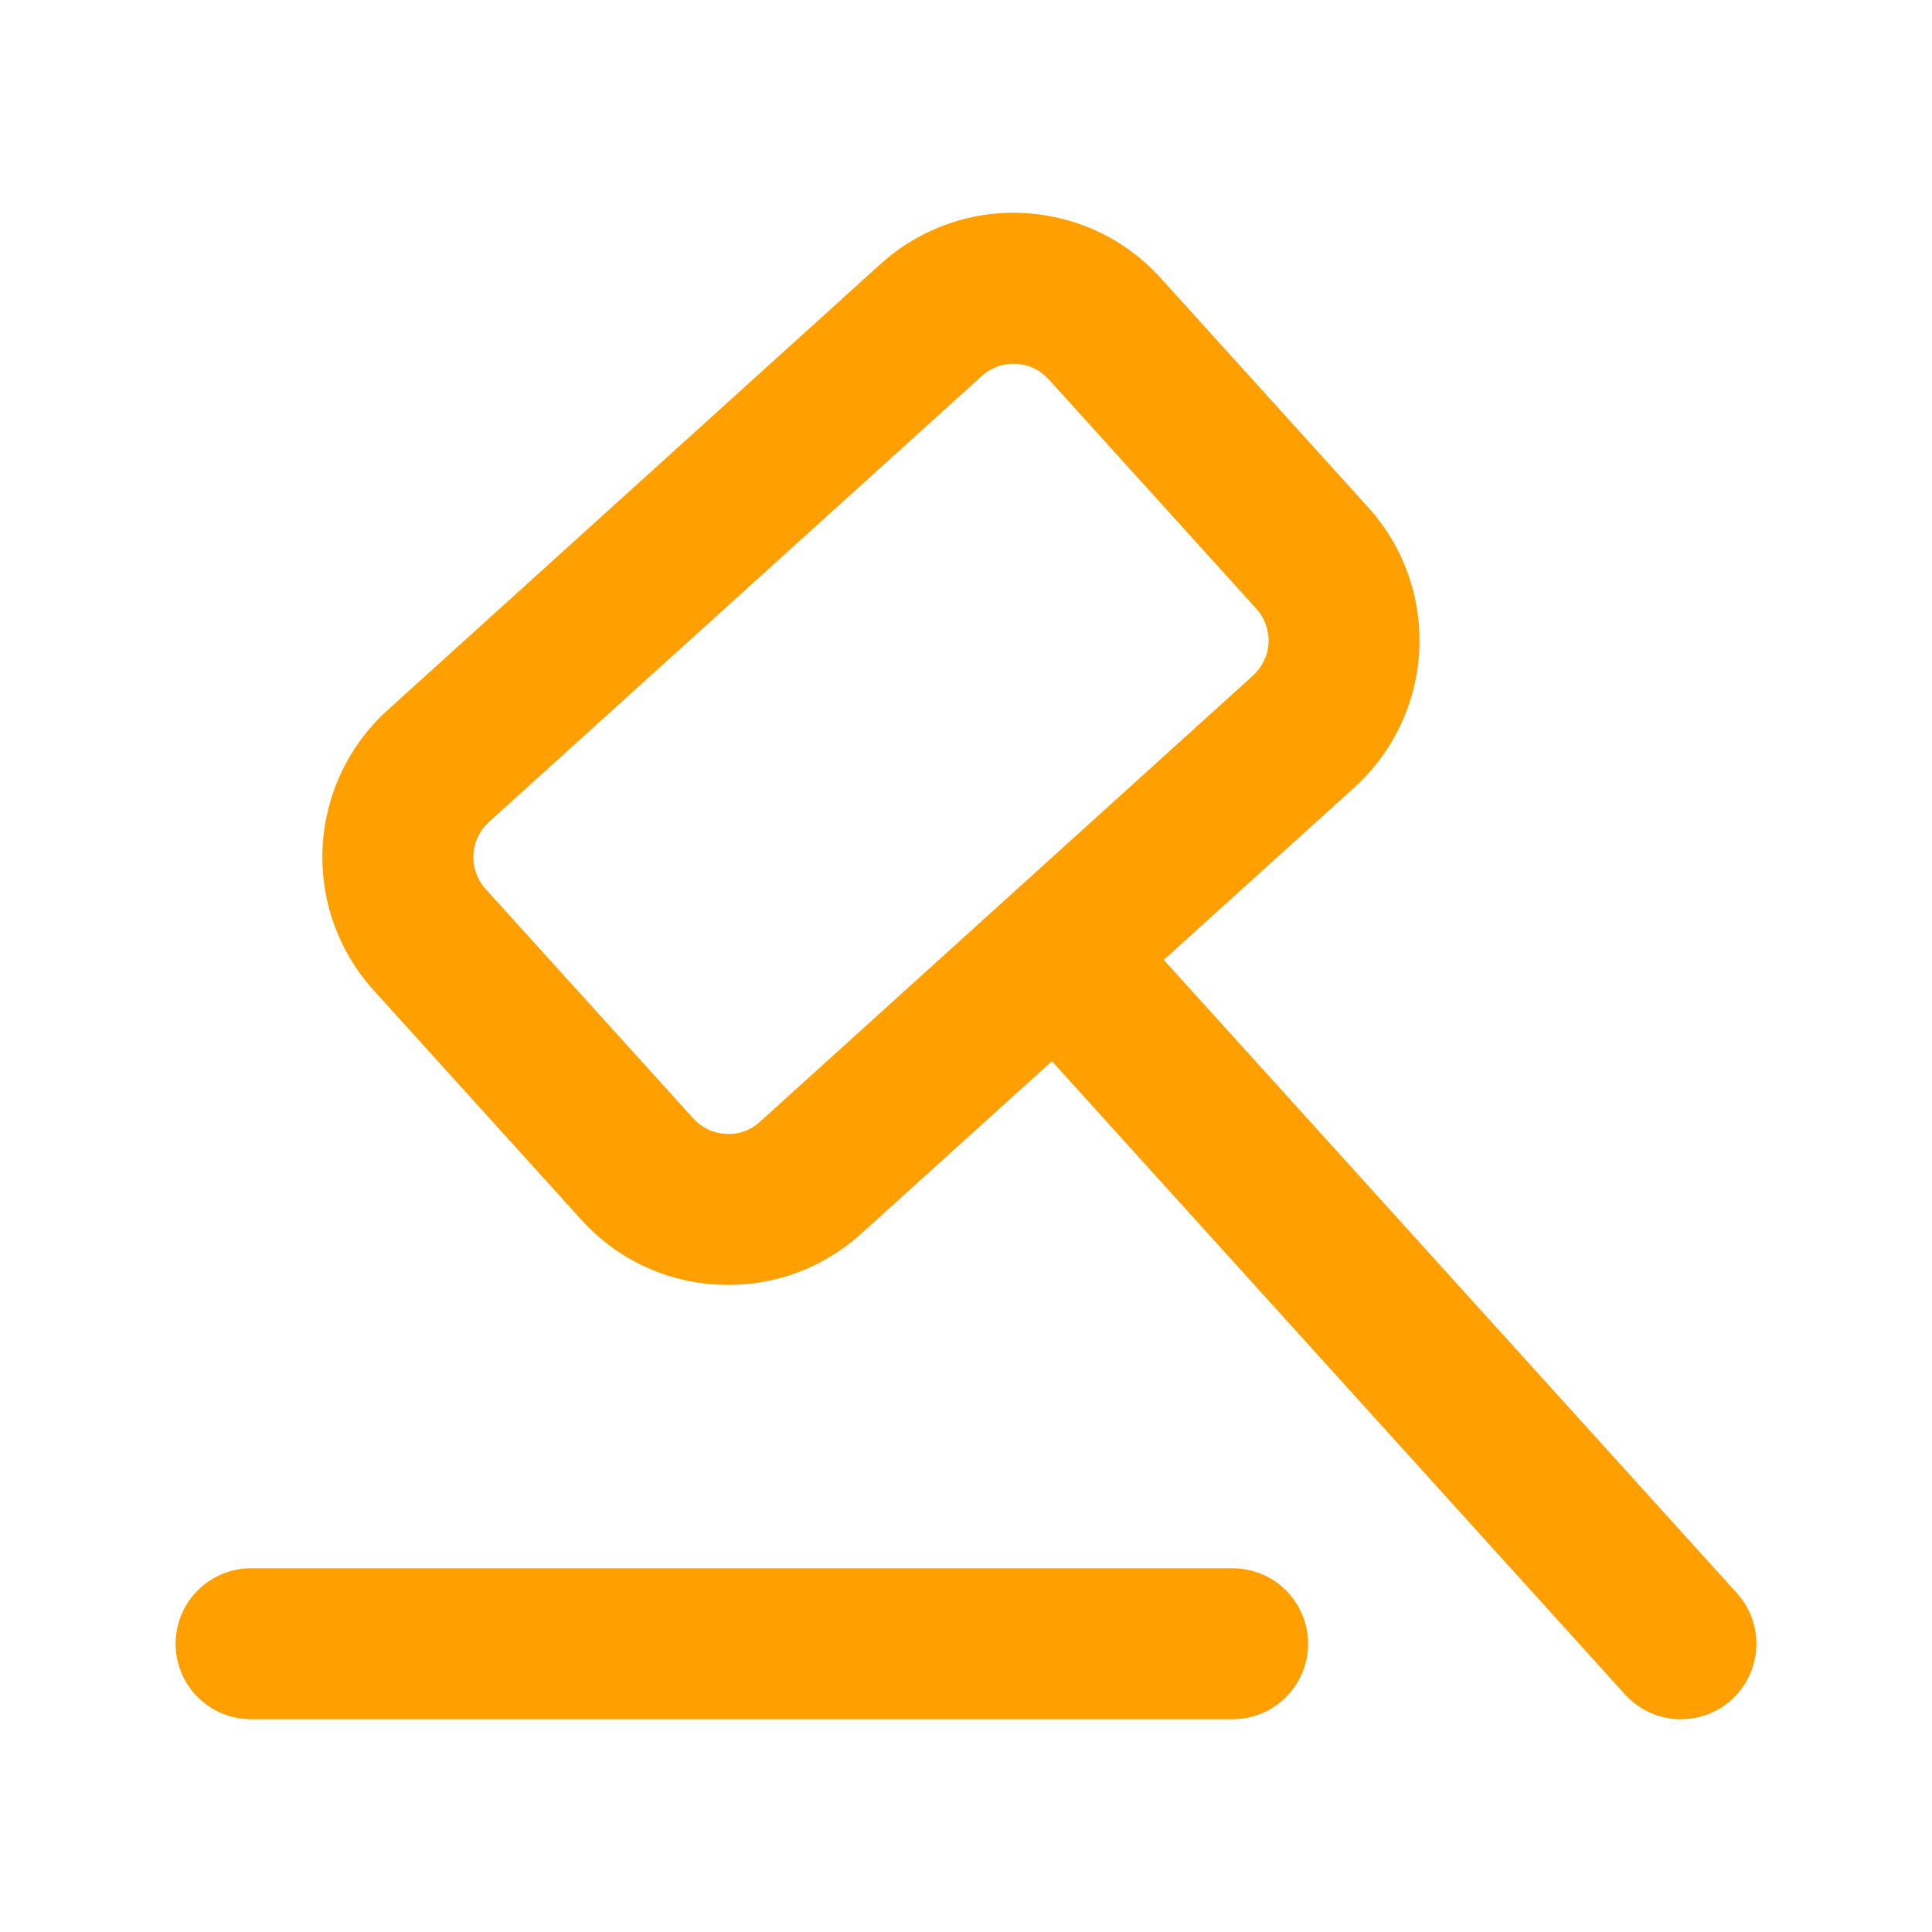
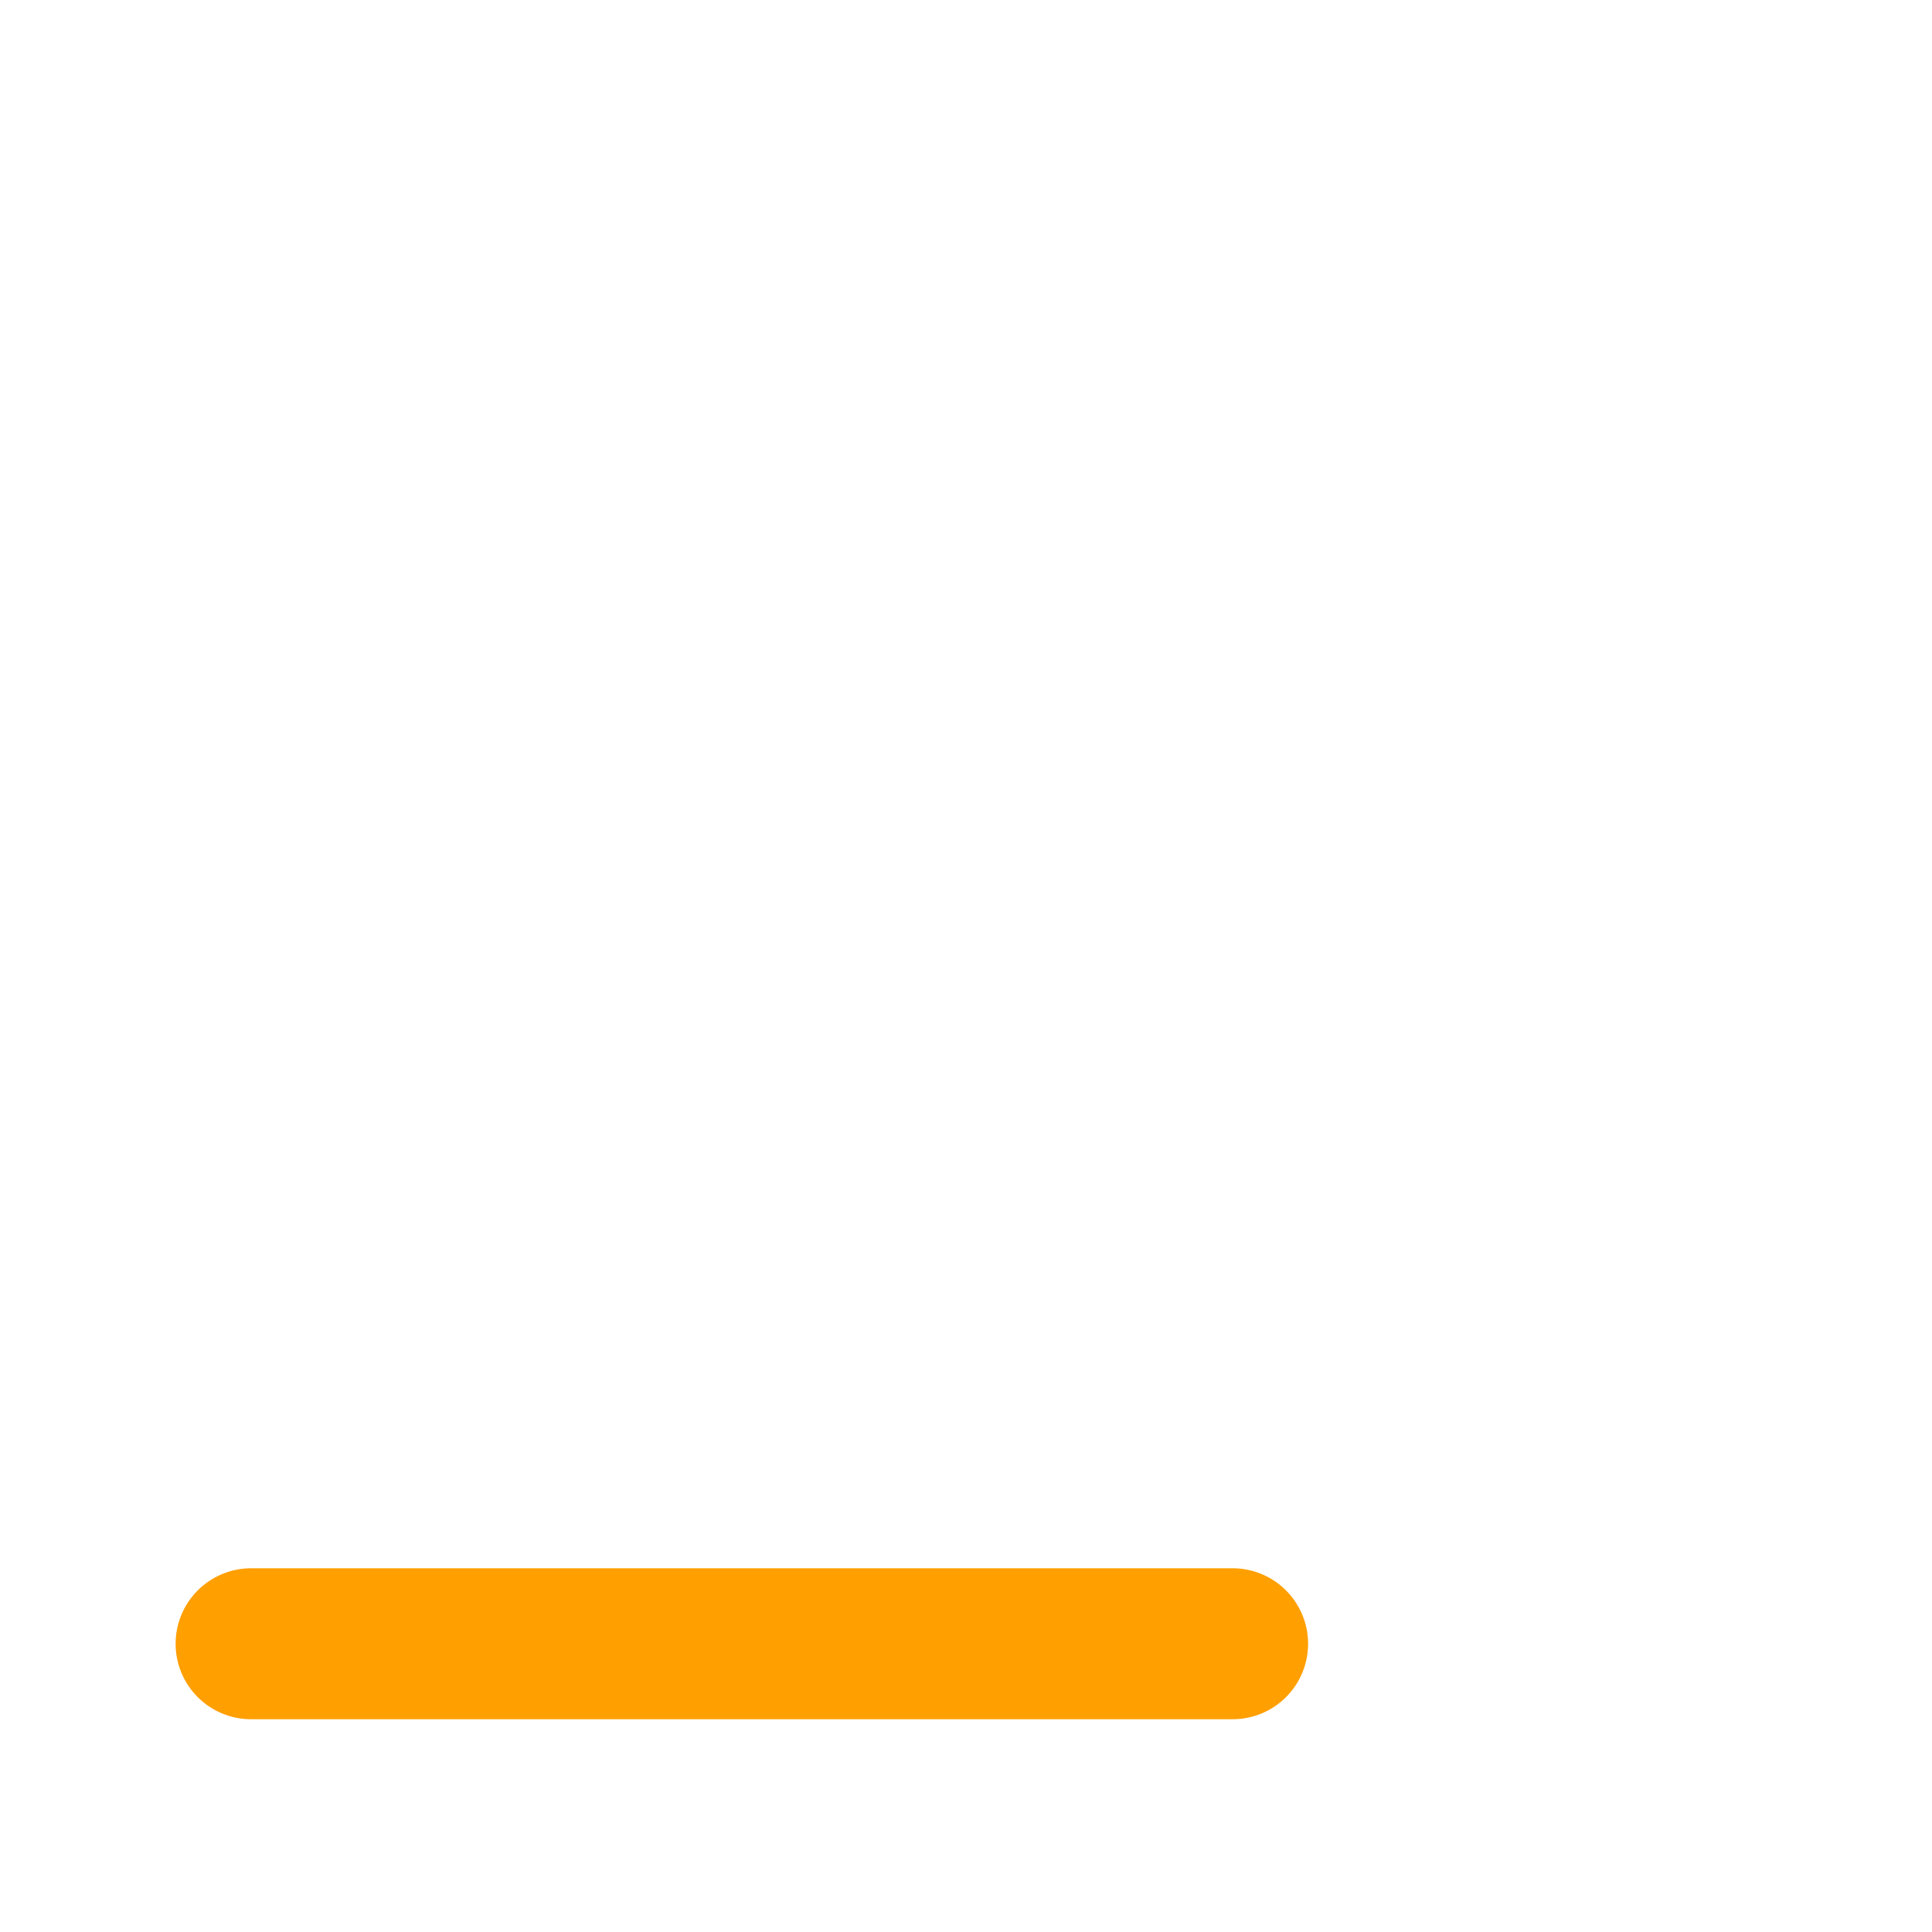
<svg xmlns="http://www.w3.org/2000/svg" width="30" height="30" viewBox="0 0 30 30" fill="none">
-   <path d="M26.102 26.696C26.329 26.696 26.551 26.63 26.741 26.507C26.931 26.383 27.081 26.207 27.173 25.999C27.265 25.792 27.295 25.563 27.259 25.339C27.223 25.115 27.123 24.906 26.97 24.738L18.071 14.905L21.03 12.228C21.635 11.68 21.998 10.914 22.038 10.098C22.079 9.283 21.794 8.484 21.246 7.879L18.022 4.317C17.751 4.017 17.423 3.773 17.058 3.6C16.692 3.427 16.296 3.328 15.892 3.308C15.489 3.287 15.085 3.347 14.704 3.483C14.323 3.619 13.973 3.829 13.673 4.1L6.019 11.027C5.413 11.575 5.05 12.342 5.01 13.157C4.969 13.973 5.254 14.771 5.802 15.377L9.026 18.939C9.297 19.24 9.624 19.484 9.99 19.657C10.355 19.83 10.752 19.929 11.156 19.948C11.208 19.951 11.26 19.952 11.312 19.952C12.075 19.953 12.811 19.669 13.375 19.155L16.334 16.478L25.233 26.311C25.343 26.432 25.477 26.529 25.627 26.596C25.776 26.662 25.938 26.697 26.102 26.696ZM11.802 17.418C11.731 17.484 11.648 17.535 11.557 17.567C11.466 17.6 11.369 17.613 11.272 17.607C11.176 17.602 11.081 17.579 10.994 17.538C10.907 17.496 10.828 17.438 10.764 17.366L7.54 13.804C7.409 13.659 7.341 13.469 7.351 13.274C7.36 13.079 7.447 12.896 7.591 12.765L15.246 5.838C15.39 5.707 15.581 5.639 15.776 5.649C15.971 5.658 16.154 5.745 16.284 5.89L19.508 9.452C19.639 9.596 19.707 9.787 19.698 9.982C19.688 10.177 19.601 10.359 19.457 10.49L11.802 17.418Z" fill="#FF9F00" />
  <path d="M3.898 26.696H19.141C19.451 26.696 19.75 26.573 19.969 26.353C20.189 26.133 20.312 25.835 20.312 25.524C20.312 25.214 20.189 24.916 19.969 24.696C19.75 24.476 19.451 24.352 19.141 24.352H3.898C3.588 24.352 3.29 24.476 3.07 24.696C2.85 24.916 2.727 25.214 2.727 25.524C2.727 25.835 2.85 26.133 3.07 26.353C3.29 26.573 3.588 26.696 3.898 26.696Z" fill="#FF9F00" />
</svg>